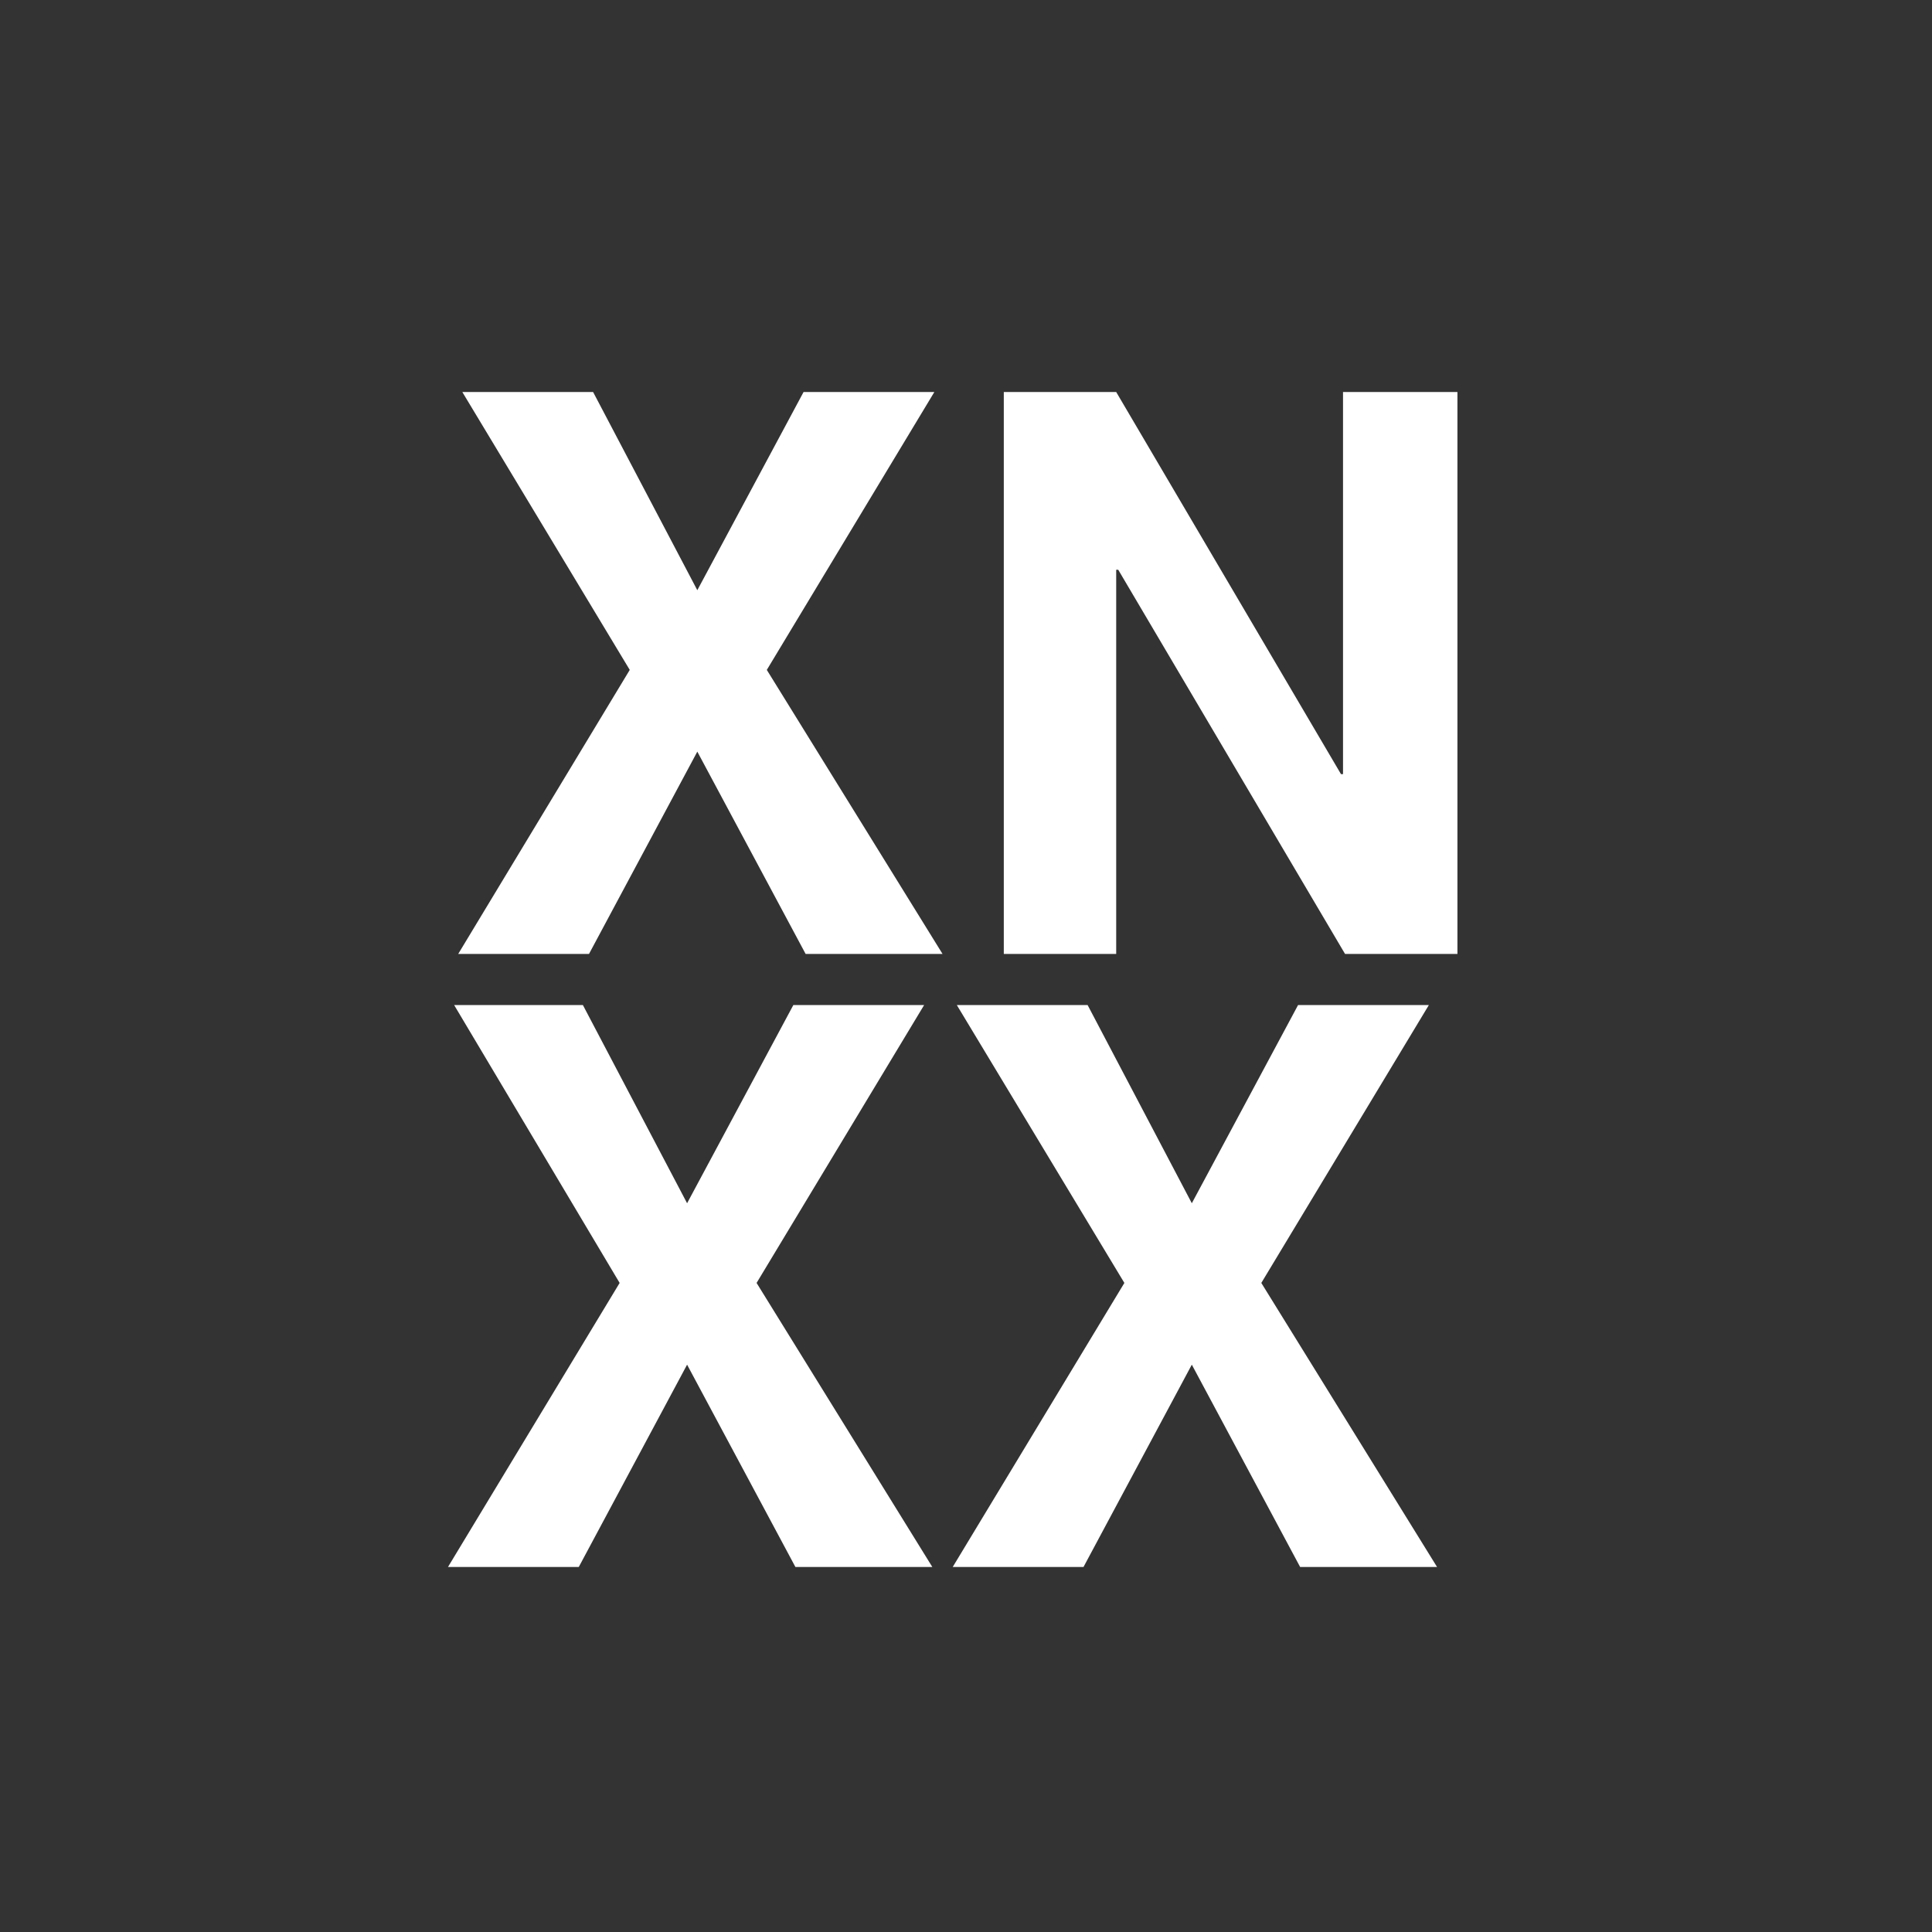
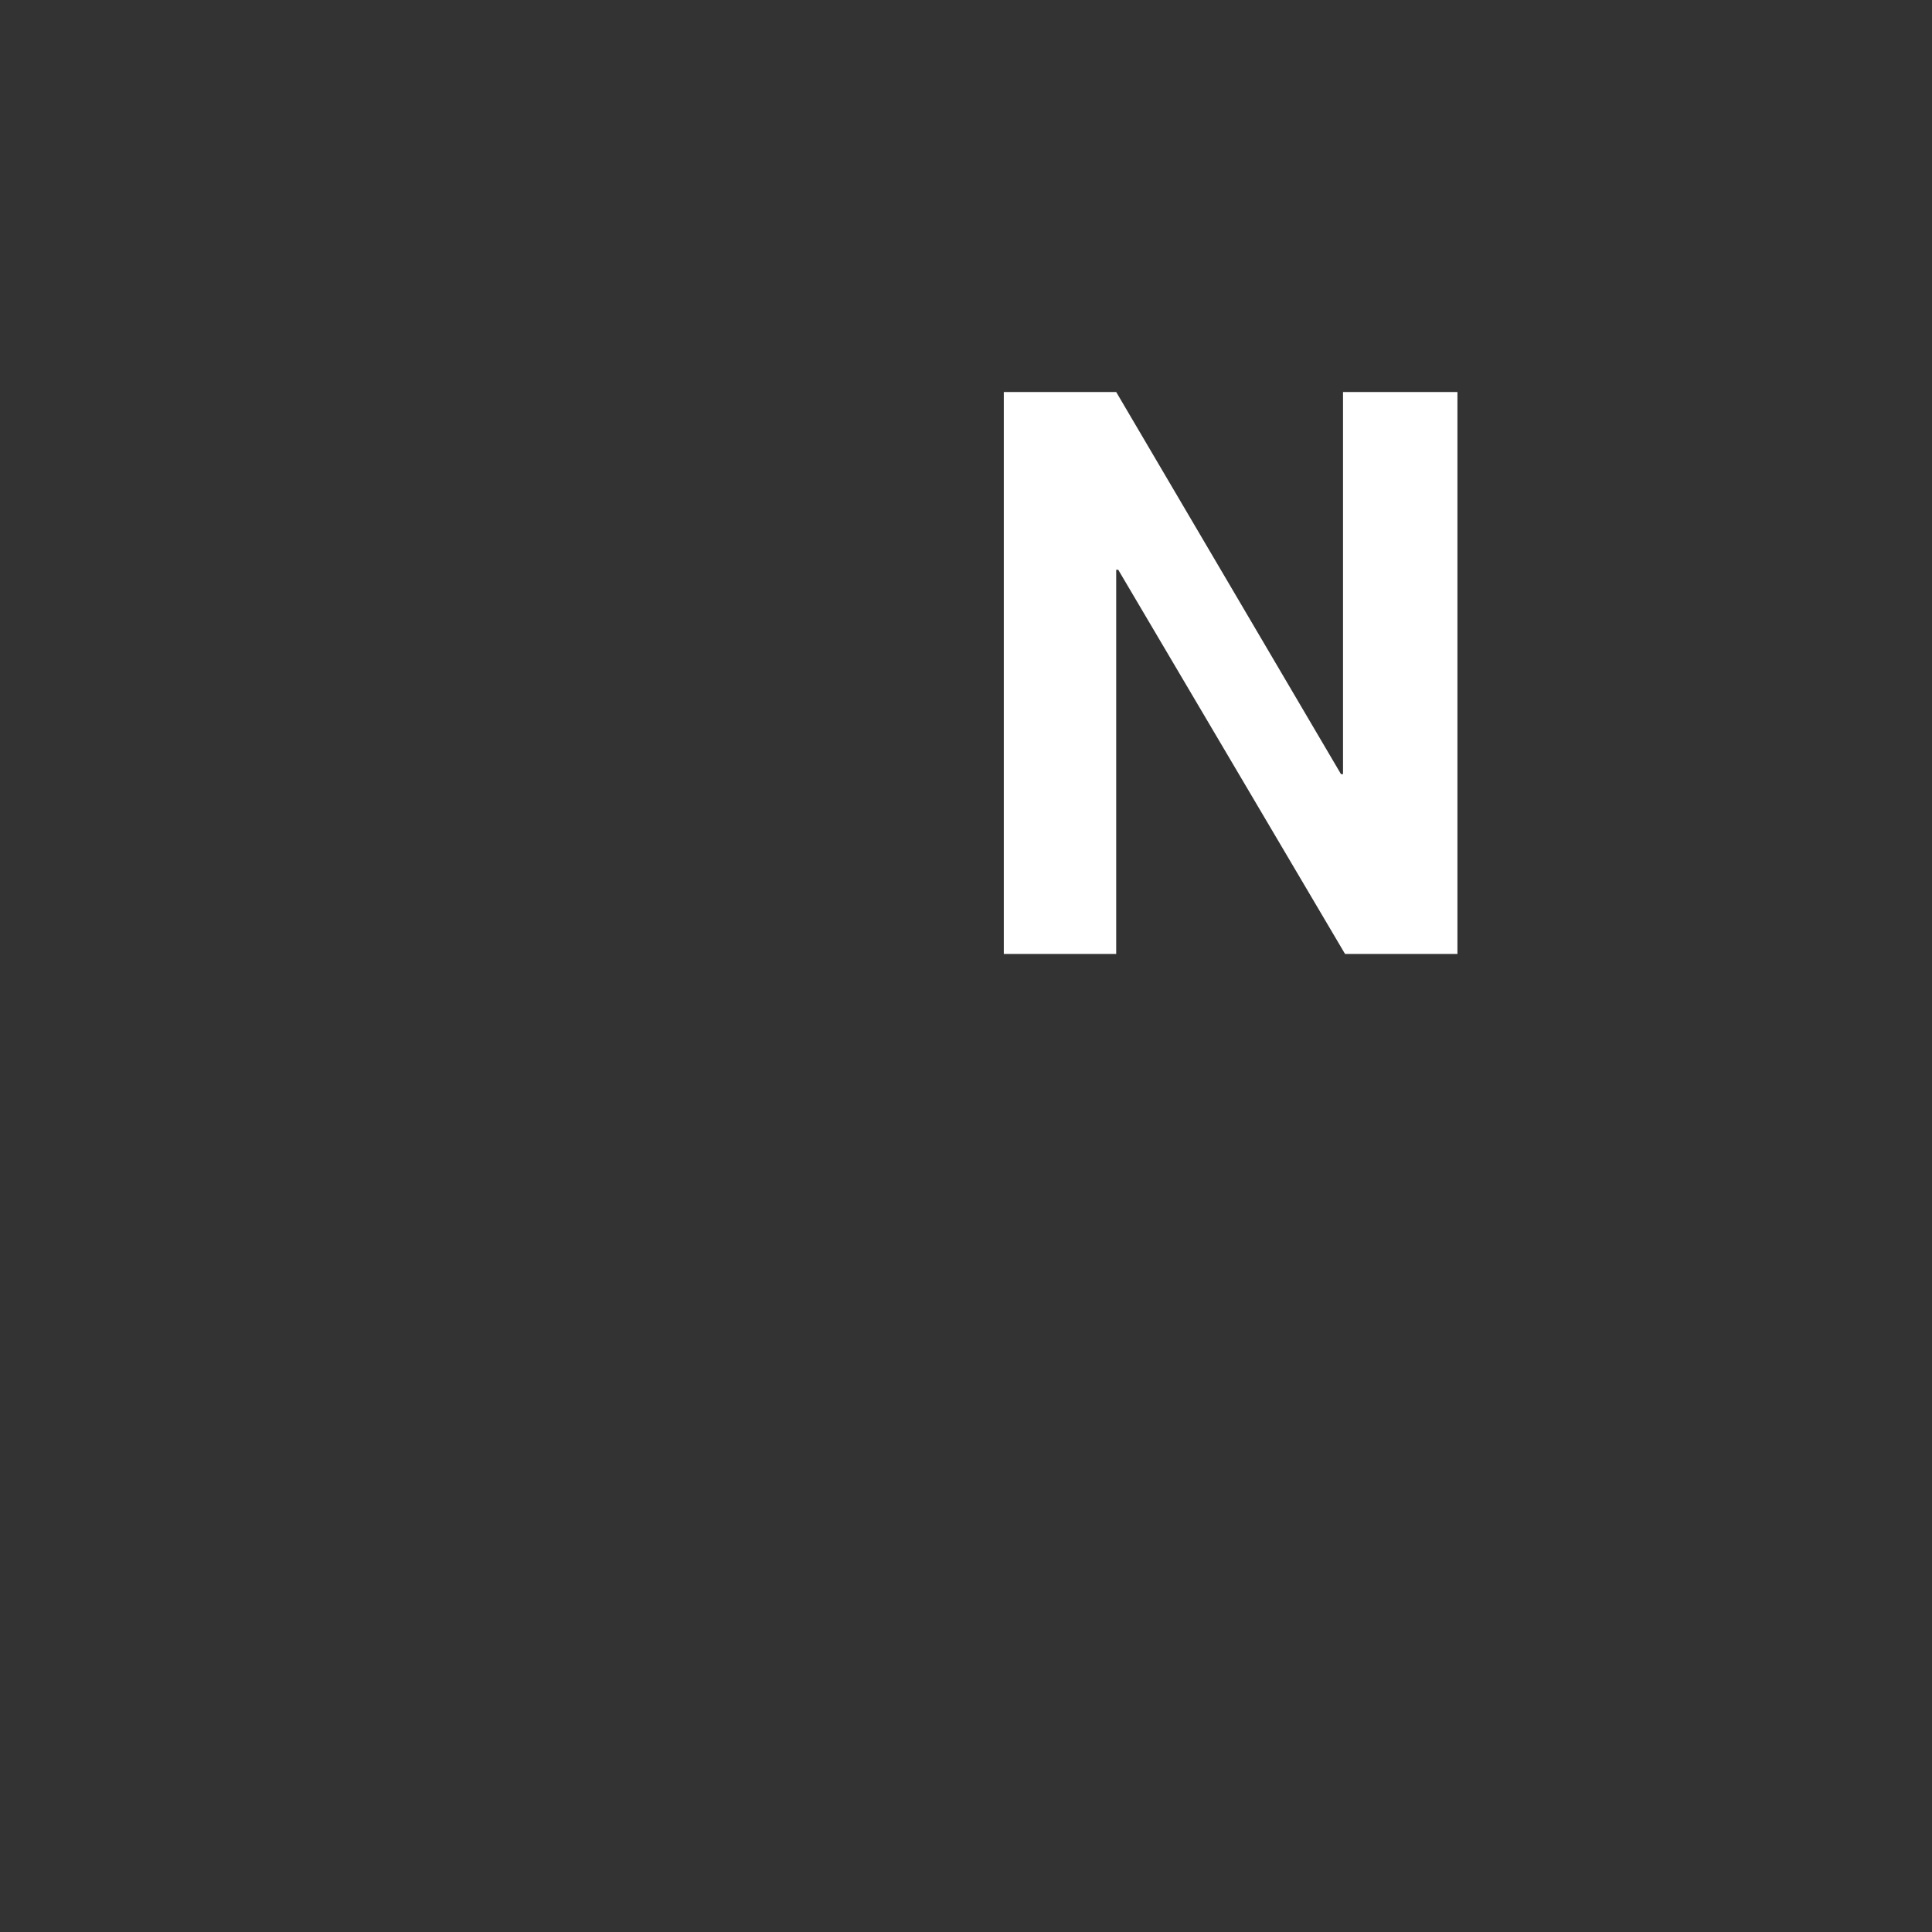
<svg xmlns="http://www.w3.org/2000/svg" width="69" height="69" viewBox="0 0 69 69">
  <rect x="0" y="0" width="69" height="69" fill="#333333" stroke="none" />
  <g id="logo-xnxx-downloader" transform="translate(-9489 -2366)">
    <g id="Group_3360" data-name="Group 3360" transform="translate(9414.926 2290.464)" style="isolation: isolate">
-       <path id="Path_2447" data-name="Path 2447" d="M95.391,89.536l3.722,7.079,3.795-7.079h4.671l-5.984,9.925,6.276,10.144h-4.89l-3.868-7.225-3.868,7.225H90.574L96.7,99.461,90.72,89.536Z" transform="translate(-0.135)" fill="#fff" />
      <path id="Path_2448" data-name="Path 2448" d="M133.475,89.536v20.069h-4.014l-8.1-13.72h-.073v13.72h-4.014V89.536h4.014l8.028,13.647h.073V89.536Z" transform="translate(-7.35)" fill="#fff" />
-       <path id="Path_2449" data-name="Path 2449" d="M147.391,89.536l3.722,7.079,3.795-7.079h4.671l-5.984,9.925,6.276,10.144h-4.89l-3.868-7.225-3.868,7.225h-4.671l6.13-10.144-5.911-9.925Z" transform="translate(-52.5 21.894)" fill="#fff" />
-       <path id="Path_2450" data-name="Path 2450" d="M172.091,89.536l3.722,7.079,3.795-7.079h4.671l-5.984,9.925,6.276,10.144h-4.89l-3.868-7.225-3.868,7.225h-4.671l6.13-10.144-5.984-9.925Z" transform="translate(-59.174 21.894)" fill="#fff" />
    </g>
  </g>
</svg>